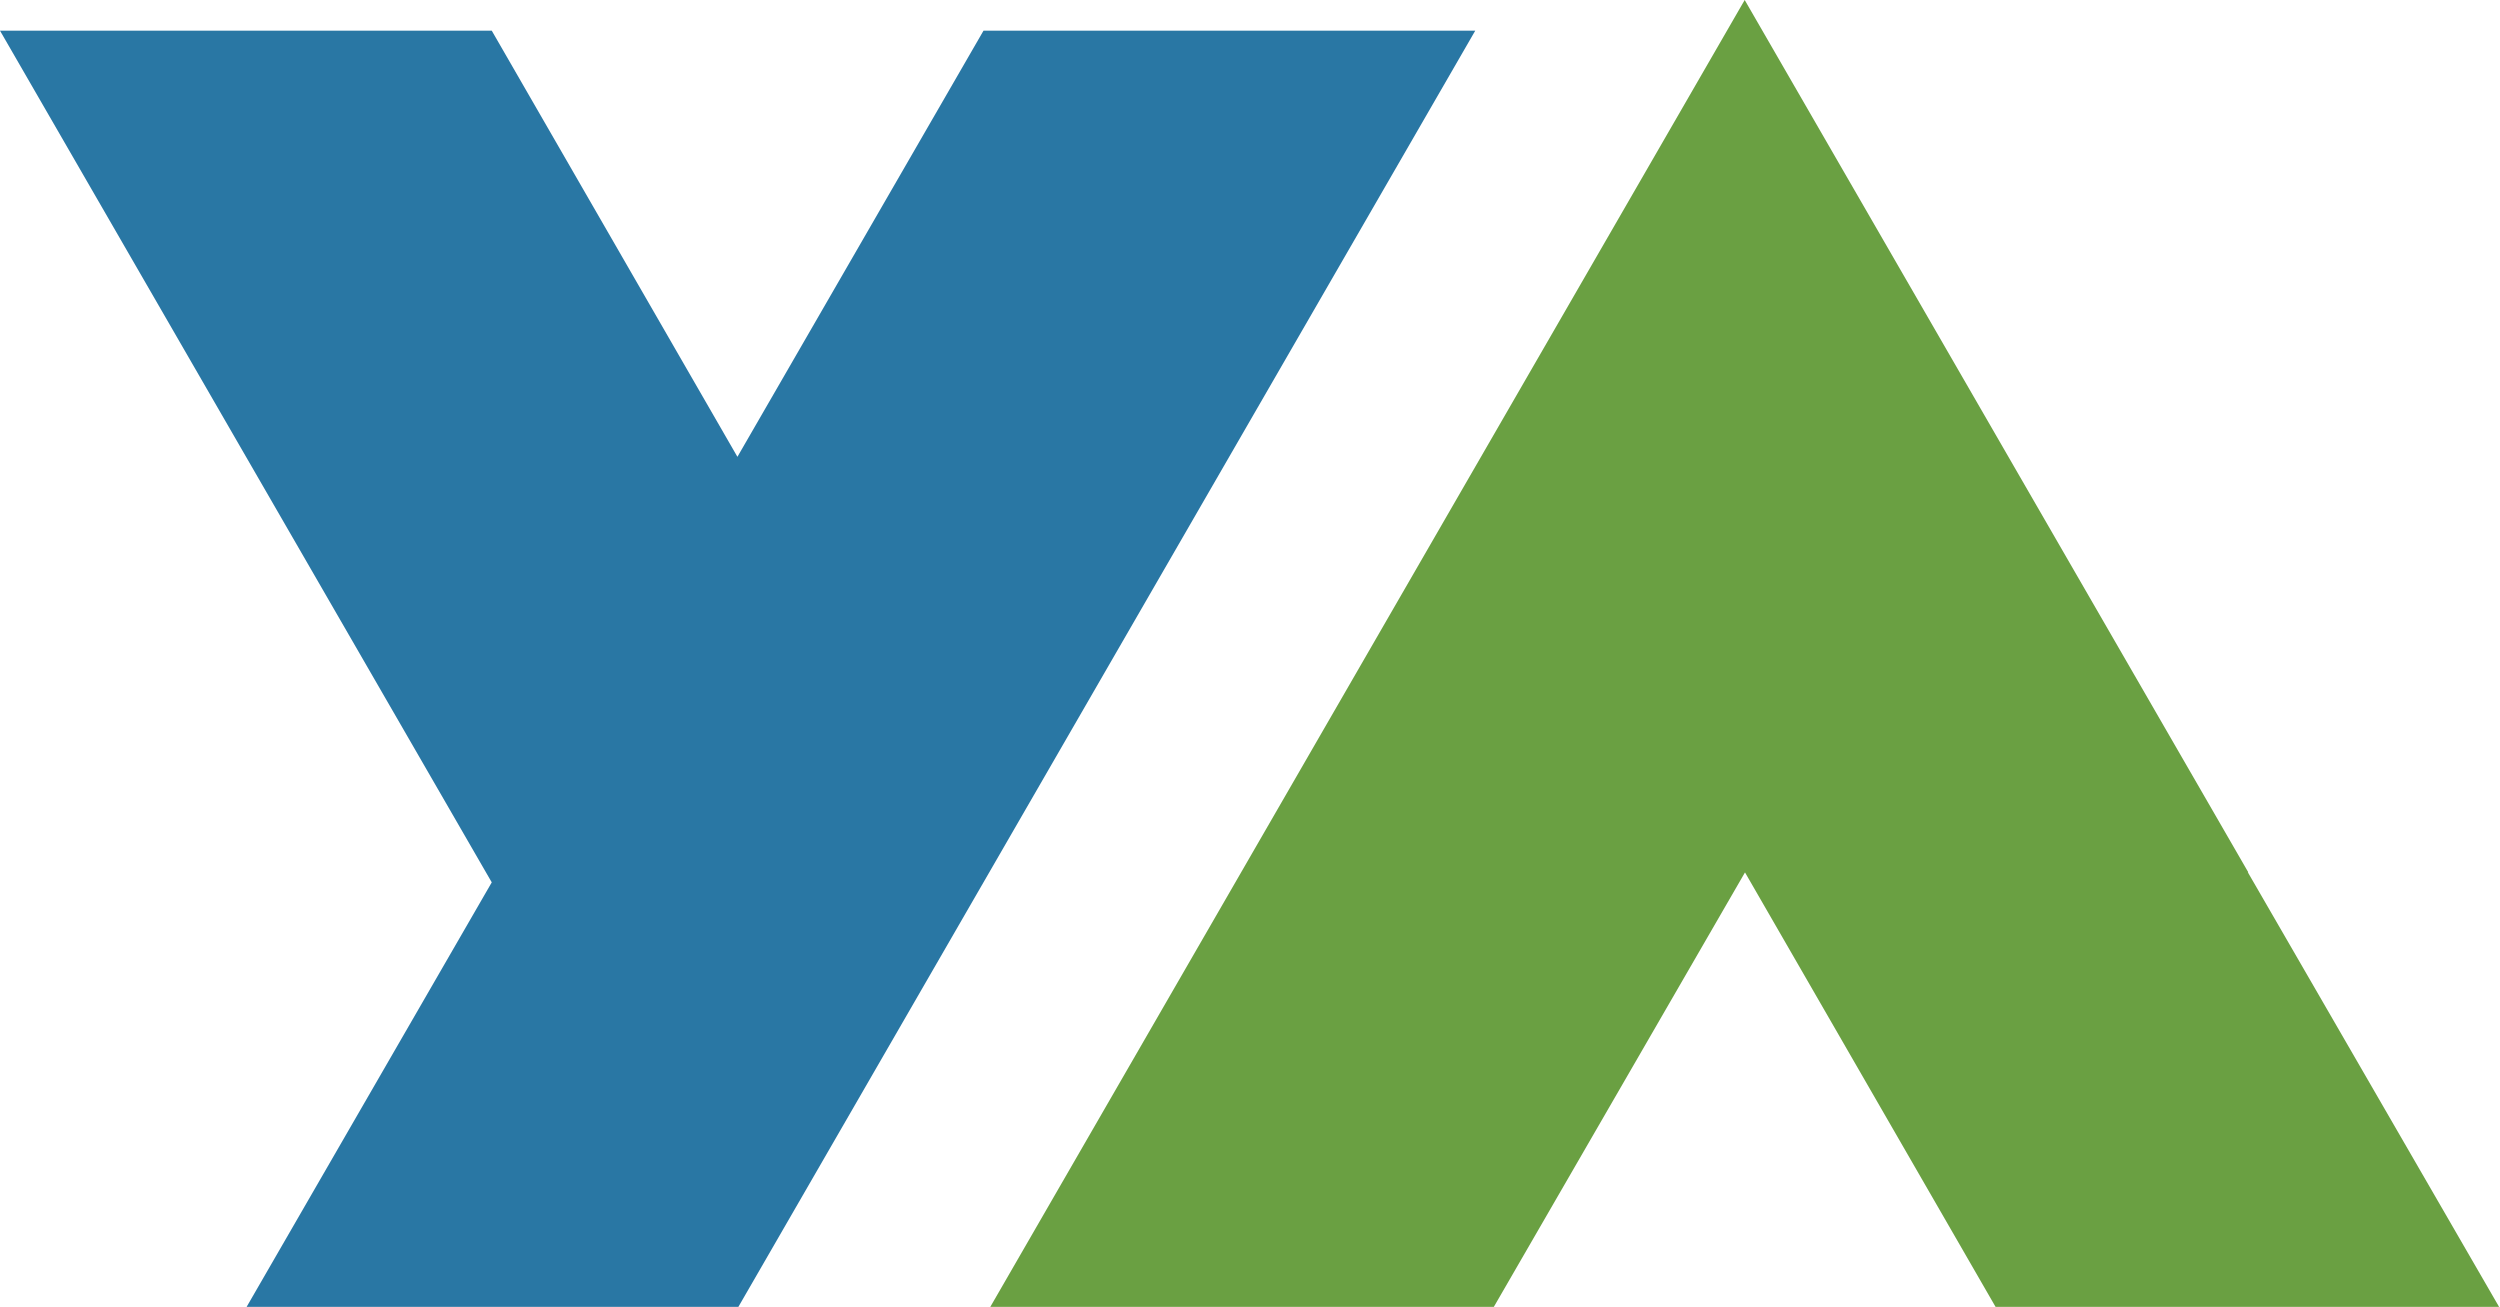
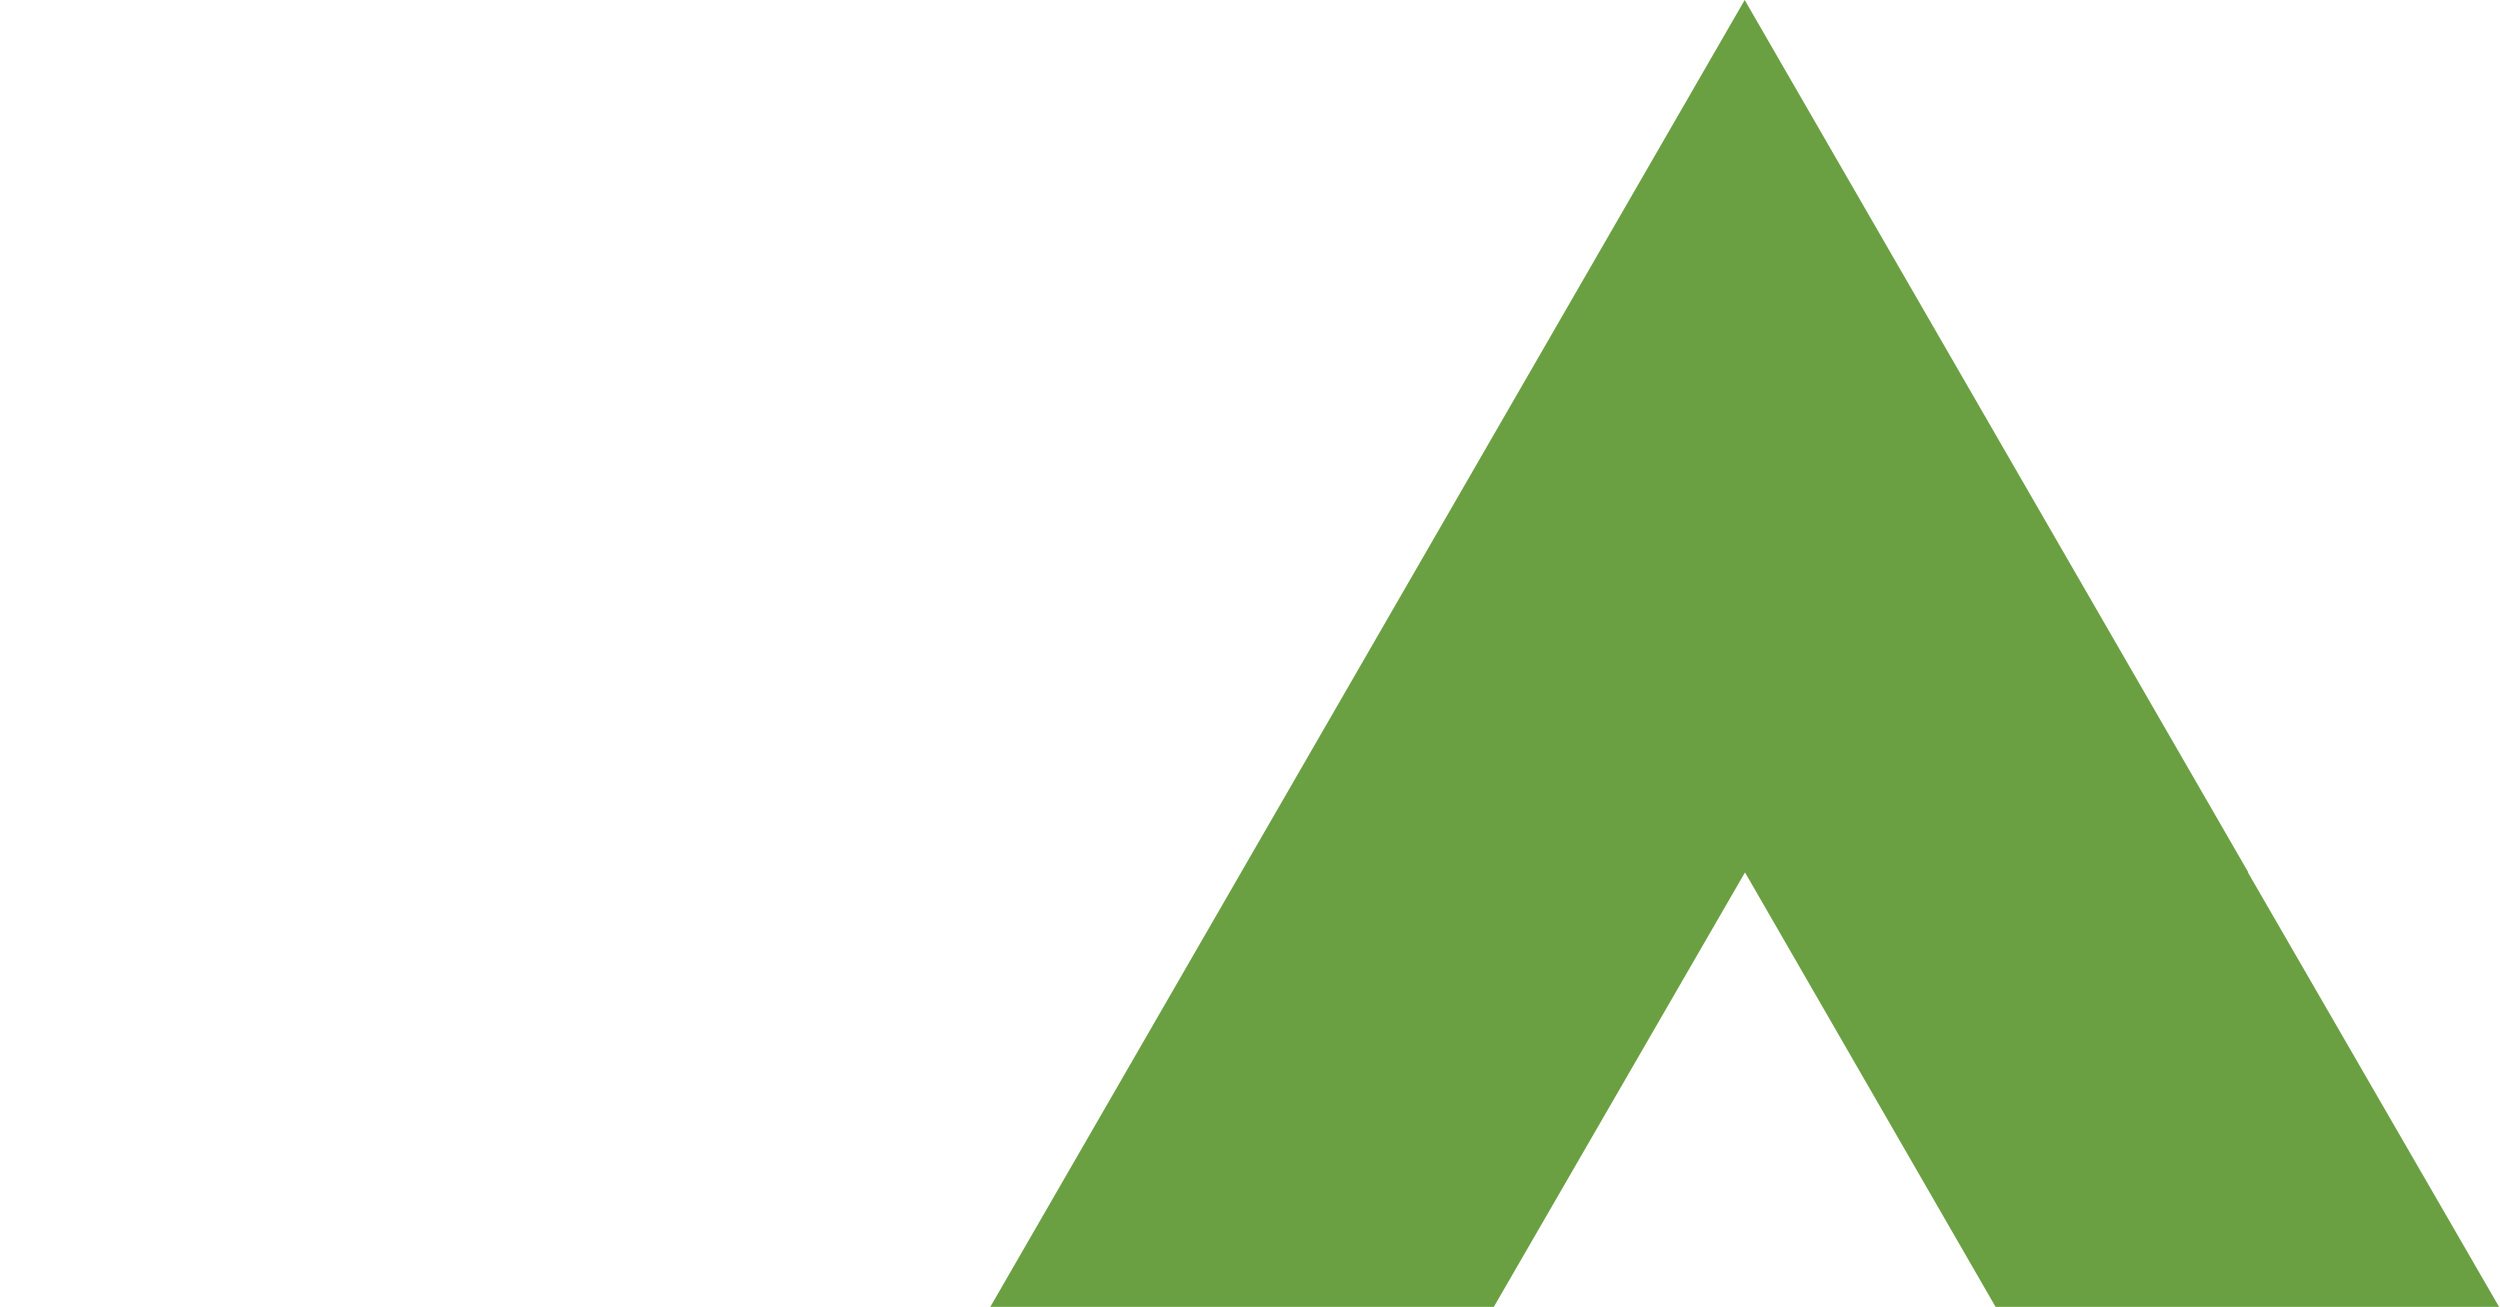
<svg xmlns="http://www.w3.org/2000/svg" width="41.652" height="21.774" viewBox="0 0 41.652 21.774">
  <defs>
    <clipPath id="a">
      <path d="M0,0H41.652V21.774H0Z" fill="none" />
    </clipPath>
  </defs>
  <g clip-path="url(#a)">
    <path d="M20.973,14.531,12.584,0,0,21.8H8.389l4.2-7.265L16.779,21.8h8.389l-4.2-7.265" transform="translate(16.484)" fill="#6aa042" />
-     <path d="M24.579,0H16.386l-4.1,7.1L8.193,0H0L8.193,14.19l-4.1,7.1h8.193L24.579,0" transform="translate(0 0.511)" fill="#2977a4" />
  </g>
</svg>